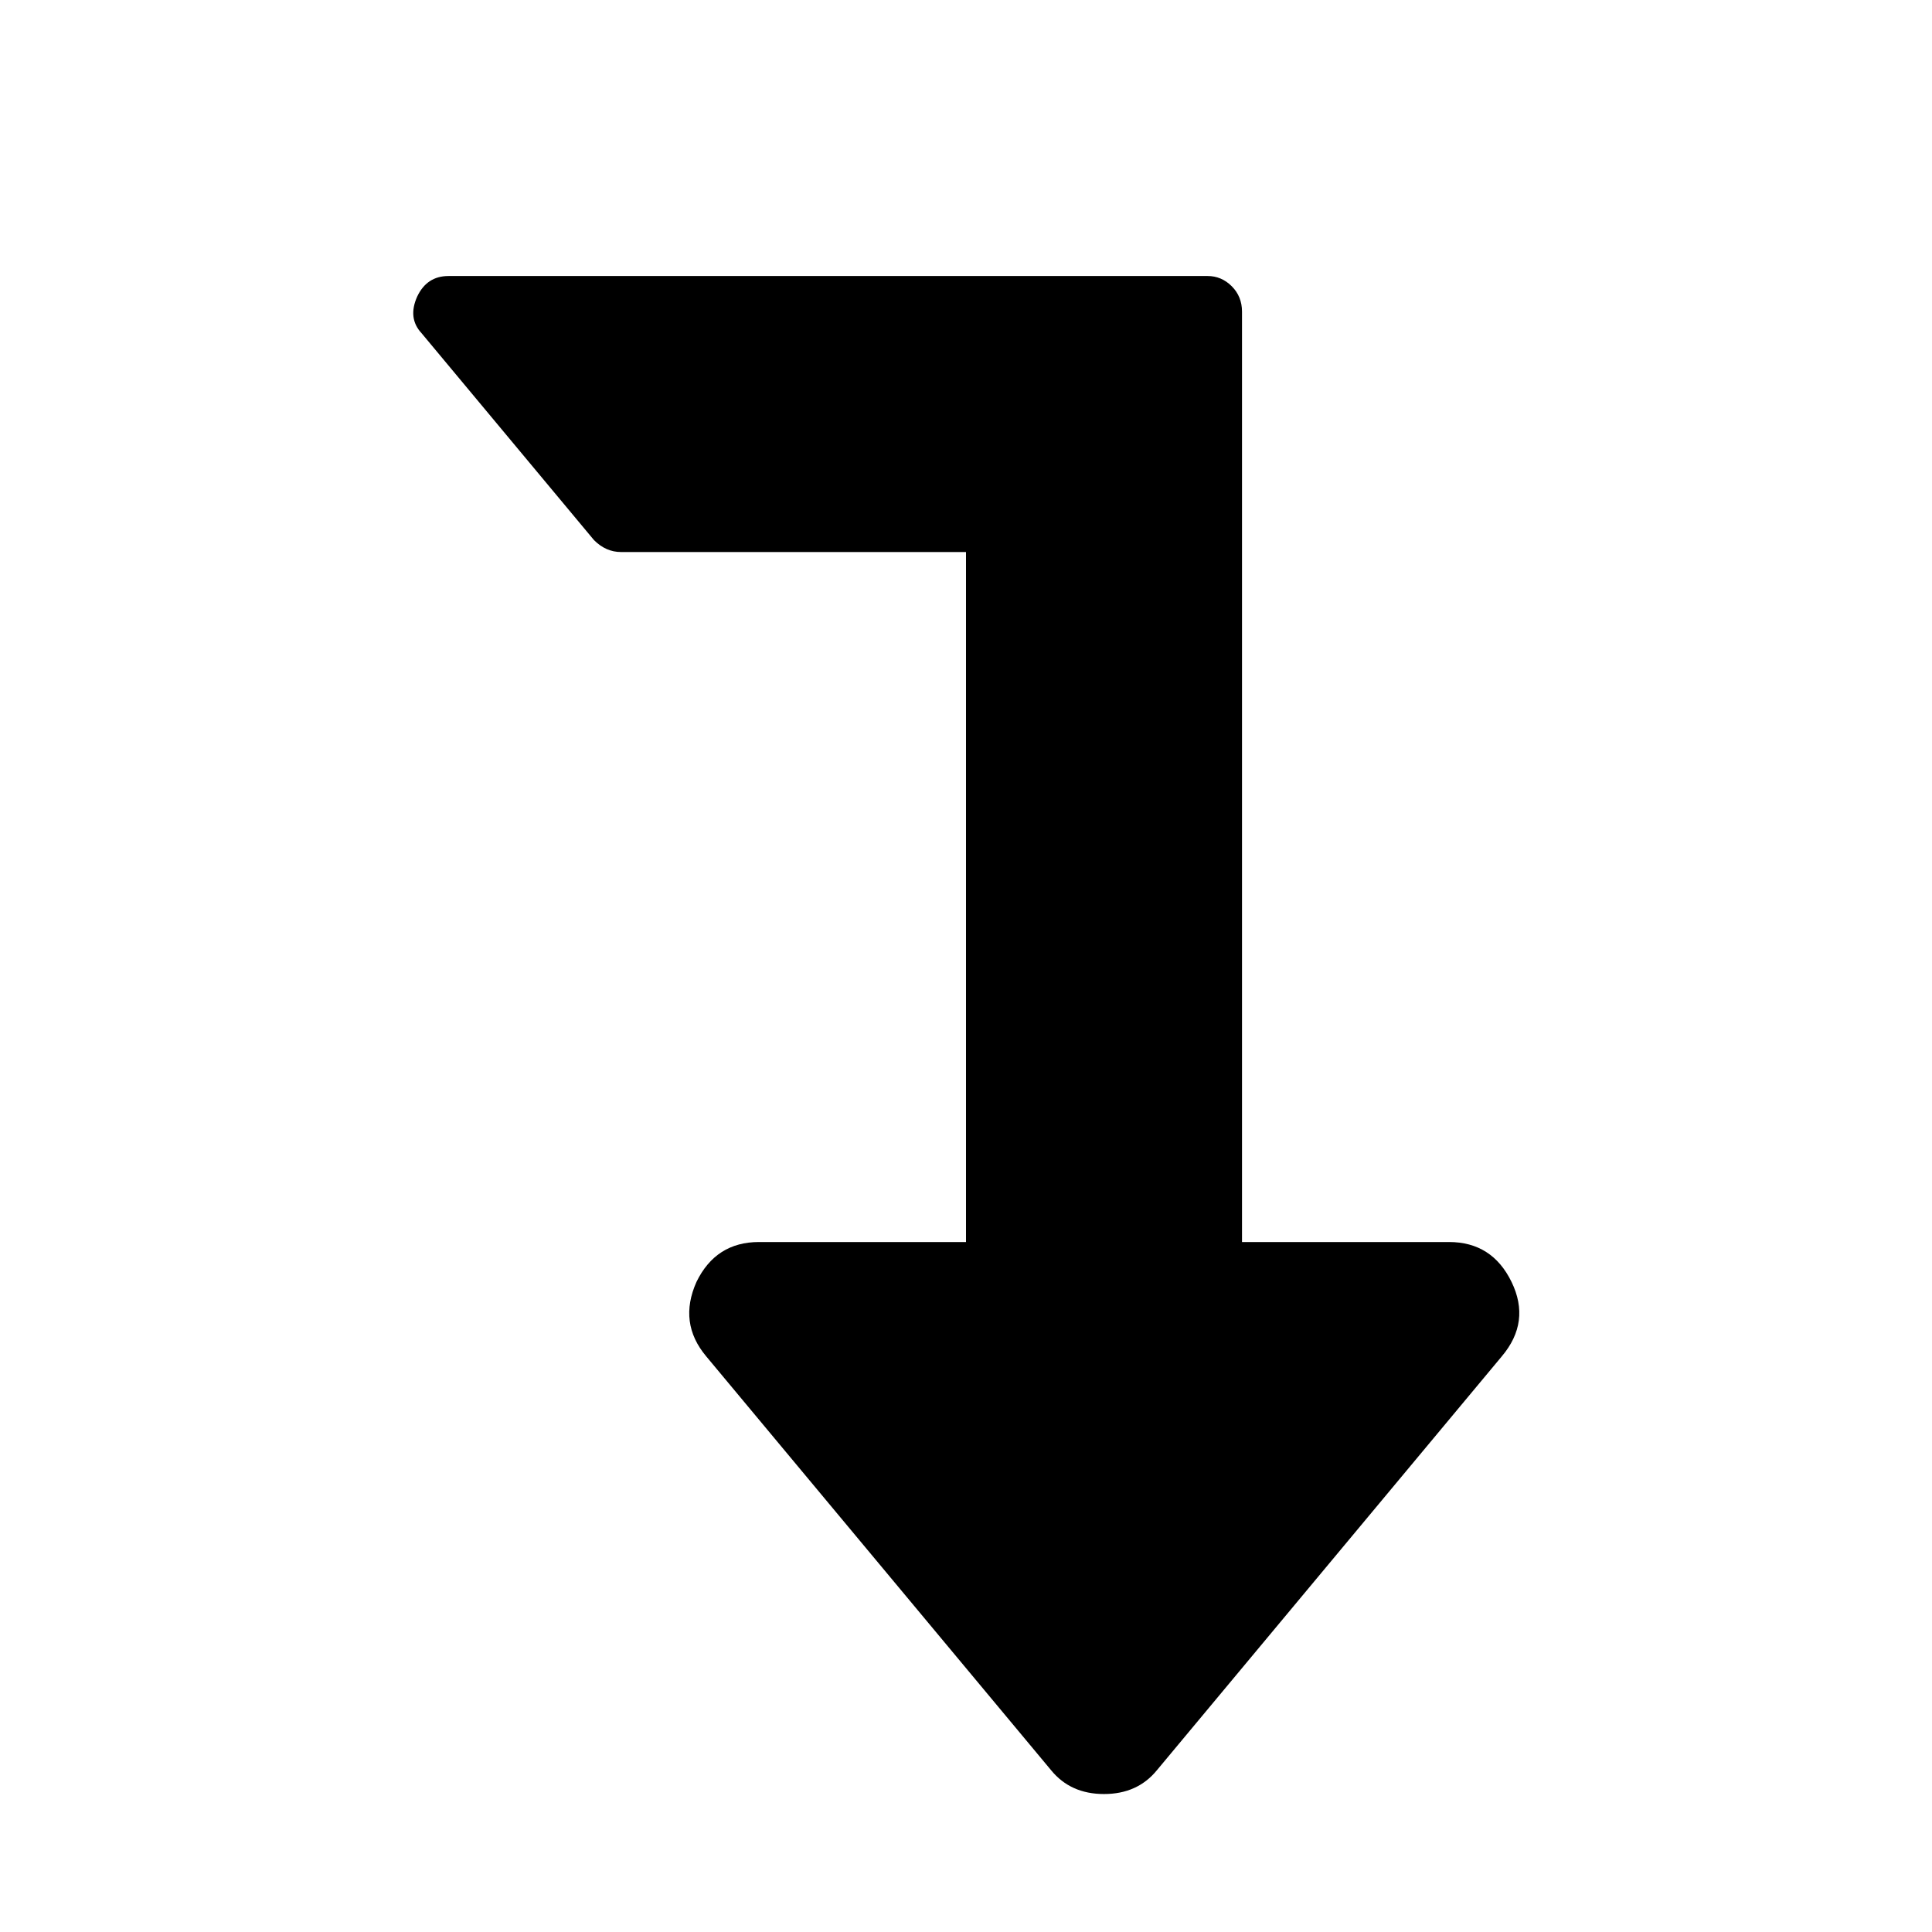
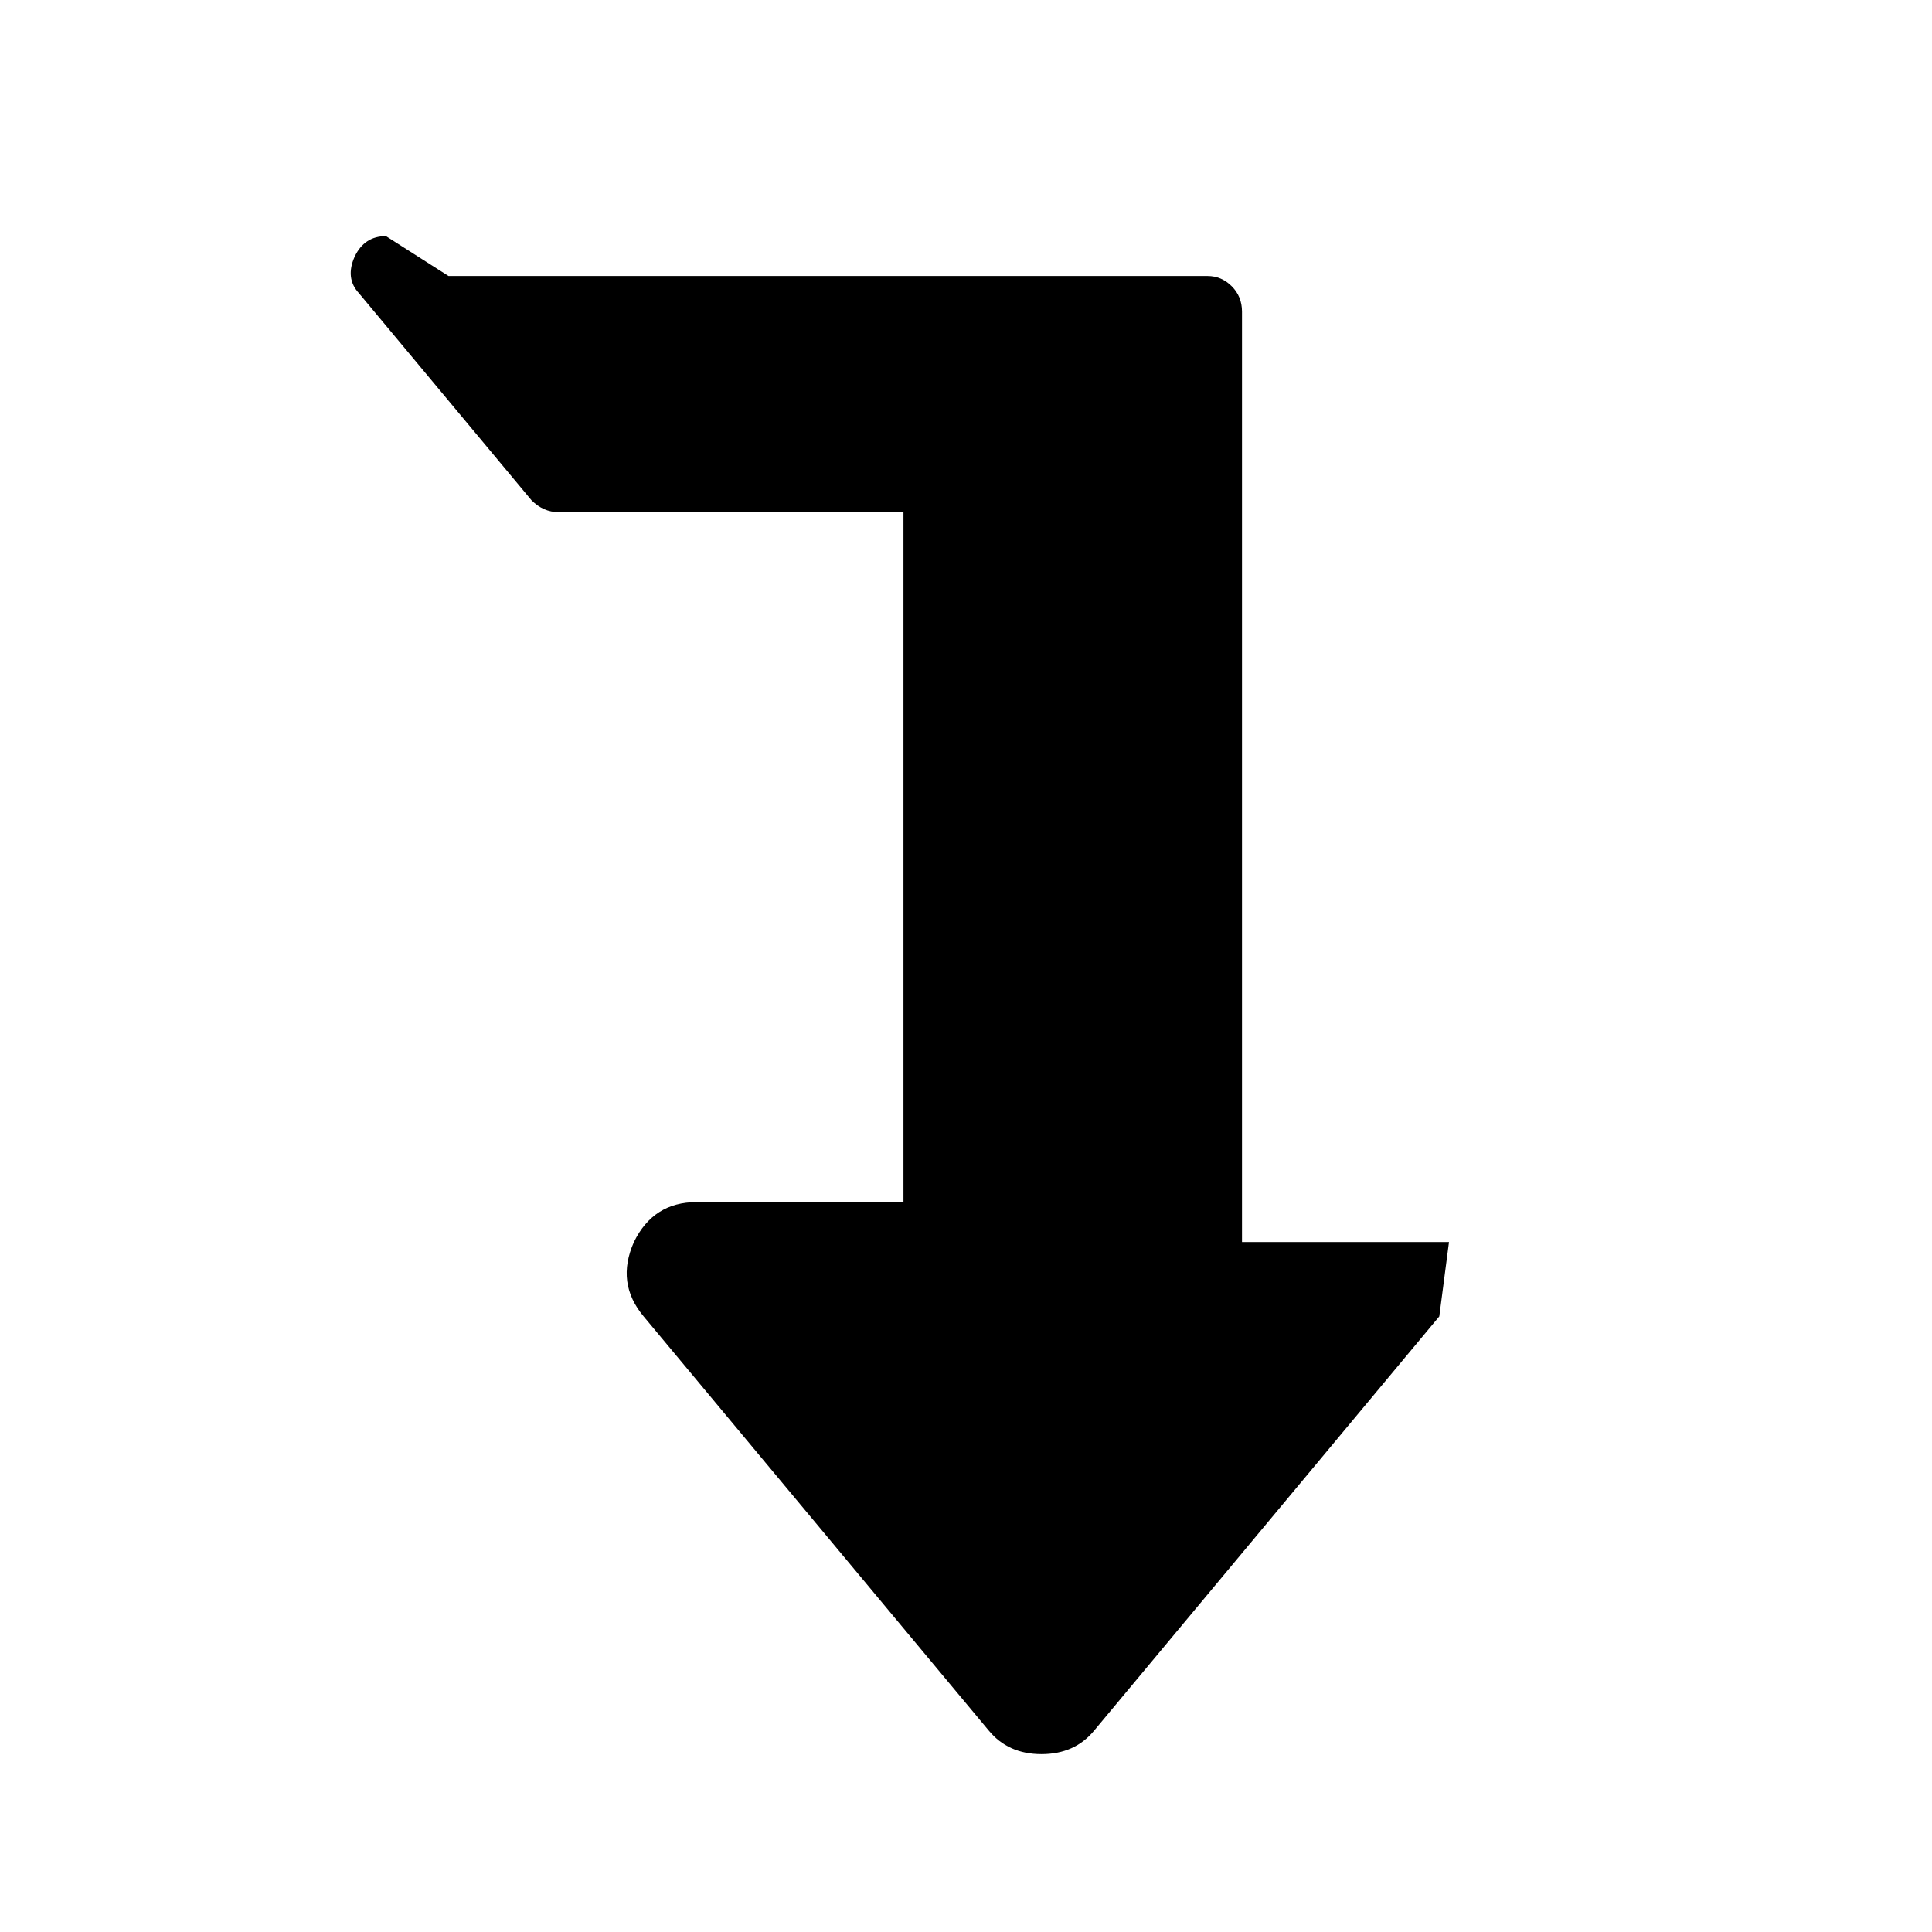
<svg xmlns="http://www.w3.org/2000/svg" version="1.1" width="128" height="128" viewBox="0 0 128 128">
  <title>level-down</title>
-   <path d="M29.714 18.286h50.286q0.929 0 1.607 0.679t0.679 1.679v61.643h13.714q2.857 0 4.143 2.643t-0.643 4.929l-22.857 27.429q-1.286 1.571-3.5 1.571t-3.5-1.571l-22.857-27.429q-1.857-2.214-0.643-4.929 1.286-2.643 4.143-2.643h13.714v-45.714h-22.857q-1 0-1.786-0.786l-11.429-13.714q-0.929-1-0.286-2.429 0.643-1.357 2.071-1.357z" />
+   <path d="M29.714 18.286h50.286q0.929 0 1.607 0.679t0.679 1.679v61.643h13.714t-0.643 4.929l-22.857 27.429q-1.286 1.571-3.5 1.571t-3.5-1.571l-22.857-27.429q-1.857-2.214-0.643-4.929 1.286-2.643 4.143-2.643h13.714v-45.714h-22.857q-1 0-1.786-0.786l-11.429-13.714q-0.929-1-0.286-2.429 0.643-1.357 2.071-1.357z" />
</svg>